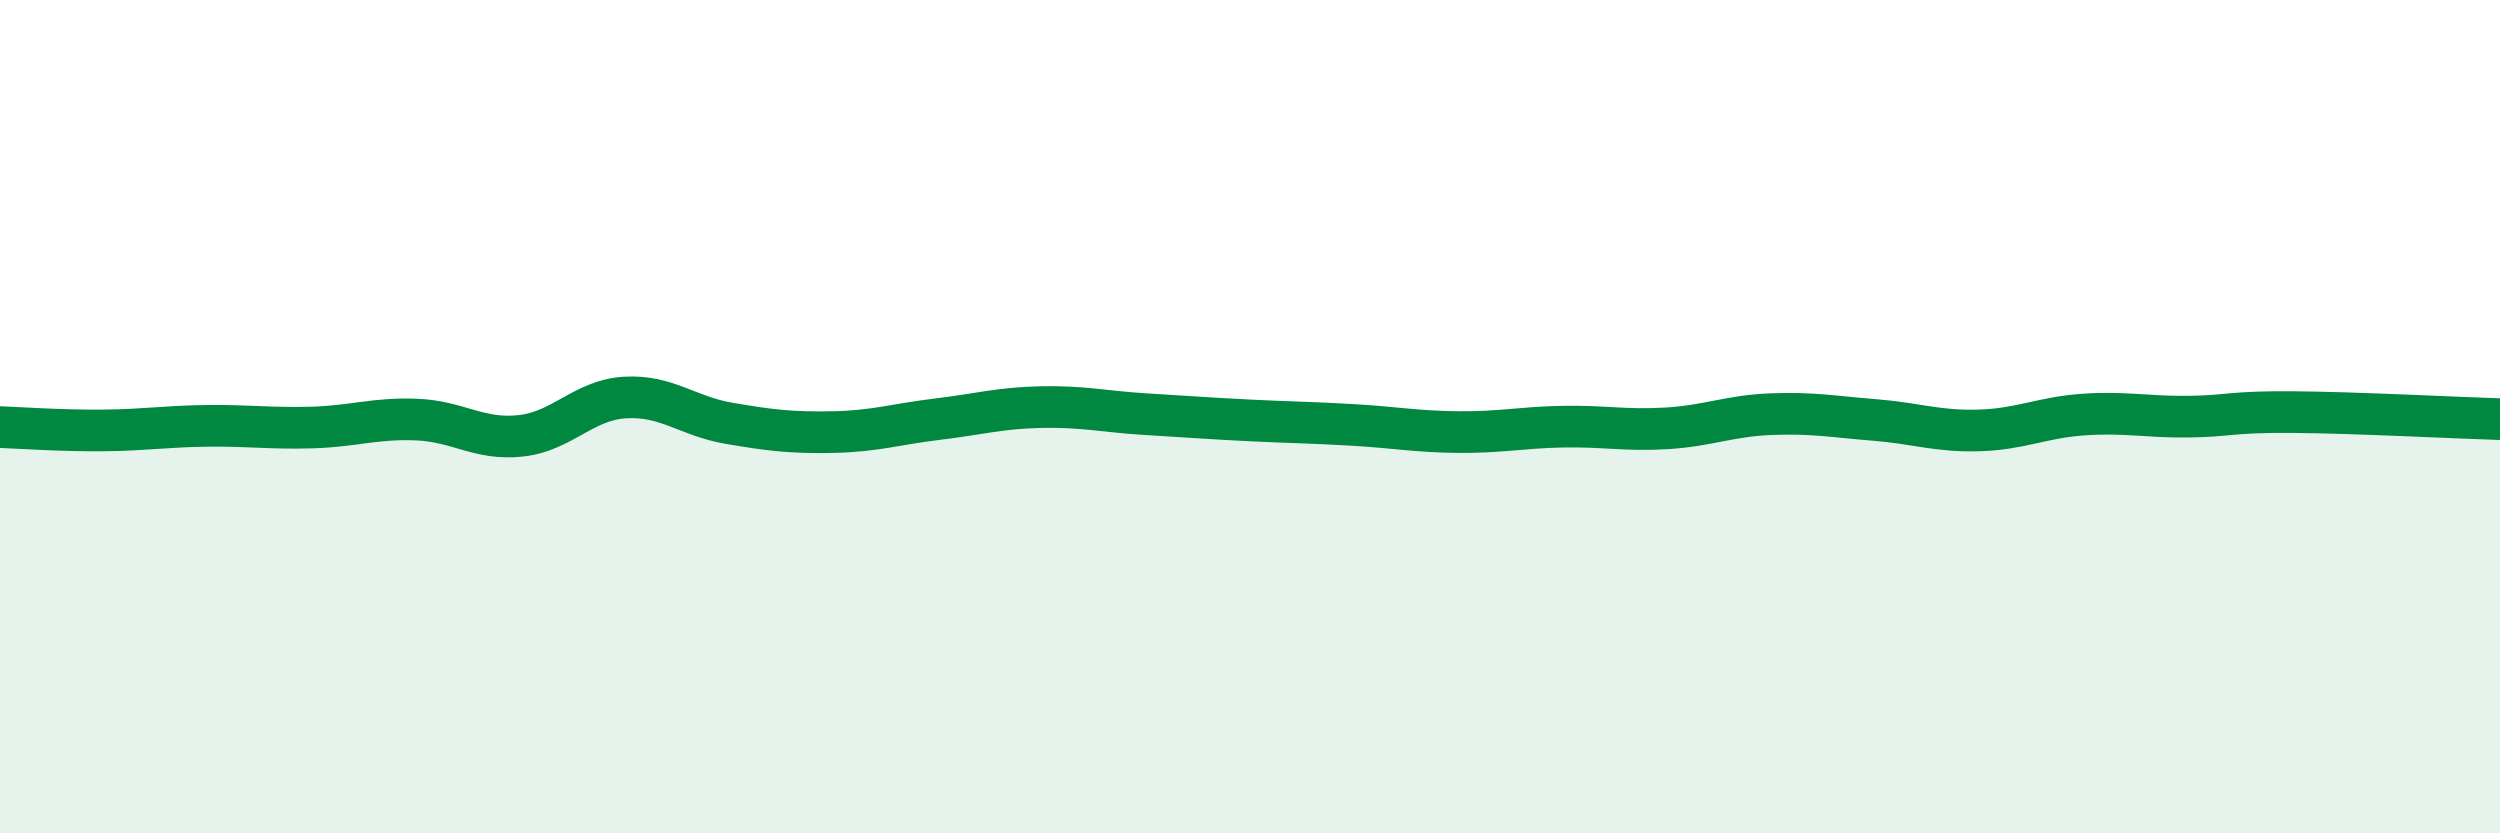
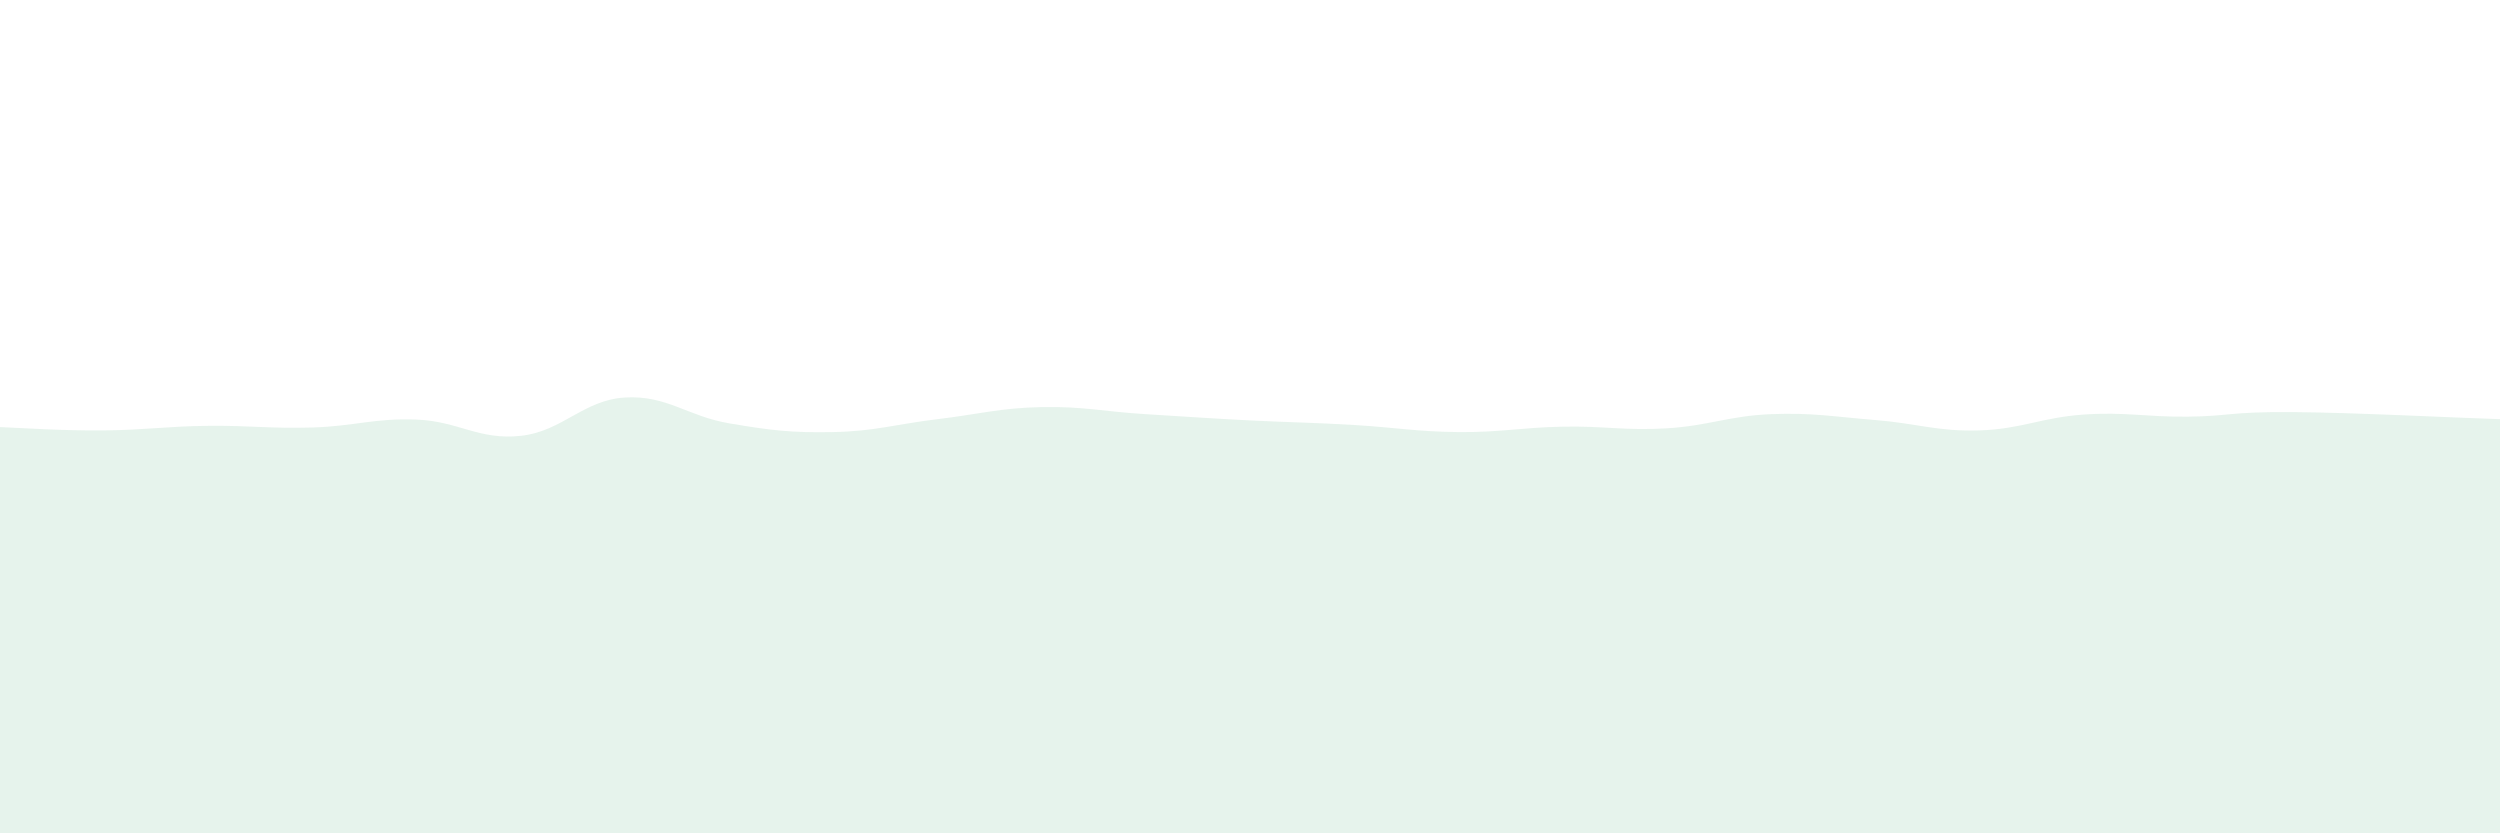
<svg xmlns="http://www.w3.org/2000/svg" width="60" height="20" viewBox="0 0 60 20">
  <path d="M 0,10.25 C 0.5,10.27 1.5,10.34 2.5,10.33 C 3.5,10.32 4,10.23 5,10.22 C 6,10.21 6.5,10.29 7.5,10.26 C 8.5,10.23 9,10.03 10,10.07 C 11,10.11 11.5,10.57 12.5,10.46 C 13.5,10.35 14,9.6 15,9.54 C 16,9.48 16.5,9.99 17.5,10.16 C 18.5,10.33 19,10.39 20,10.37 C 21,10.35 21.5,10.18 22.5,10.06 C 23.5,9.94 24,9.79 25,9.77 C 26,9.75 26.5,9.88 27.5,9.94 C 28.5,10 29,10.04 30,10.09 C 31,10.14 31.5,10.14 32.5,10.2 C 33.5,10.26 34,10.36 35,10.37 C 36,10.38 36.5,10.26 37.5,10.24 C 38.5,10.22 39,10.34 40,10.28 C 41,10.22 41.5,9.98 42.5,9.94 C 43.5,9.9 44,10 45,10.08 C 46,10.16 46.5,10.36 47.5,10.33 C 48.5,10.3 49,10.02 50,9.95 C 51,9.88 51.5,10.01 52.5,10 C 53.5,9.99 53.5,9.88 55,9.89 C 56.5,9.9 59,10.03 60,10.06L60 20L0 20Z" fill="#008740" opacity="0.1" stroke-linecap="round" stroke-linejoin="round" />
-   <path d="M 0,10.25 C 0.5,10.27 1.5,10.34 2.5,10.33 C 3.5,10.32 4,10.23 5,10.22 C 6,10.21 6.5,10.29 7.5,10.26 C 8.5,10.23 9,10.03 10,10.07 C 11,10.11 11.5,10.57 12.5,10.46 C 13.5,10.35 14,9.6 15,9.54 C 16,9.48 16.5,9.99 17.5,10.16 C 18.5,10.33 19,10.39 20,10.37 C 21,10.35 21.5,10.18 22.5,10.06 C 23.5,9.94 24,9.79 25,9.77 C 26,9.75 26.5,9.88 27.5,9.94 C 28.5,10 29,10.04 30,10.09 C 31,10.14 31.5,10.14 32.5,10.2 C 33.5,10.26 34,10.36 35,10.37 C 36,10.38 36.5,10.26 37.5,10.24 C 38.5,10.22 39,10.34 40,10.28 C 41,10.22 41.5,9.98 42.5,9.94 C 43.5,9.9 44,10 45,10.08 C 46,10.16 46.5,10.36 47.5,10.33 C 48.5,10.3 49,10.02 50,9.95 C 51,9.88 51.5,10.01 52.5,10 C 53.5,9.99 53.5,9.88 55,9.89 C 56.5,9.9 59,10.03 60,10.06" stroke="#008740" stroke-width="1" fill="none" stroke-linecap="round" stroke-linejoin="round" />
</svg>